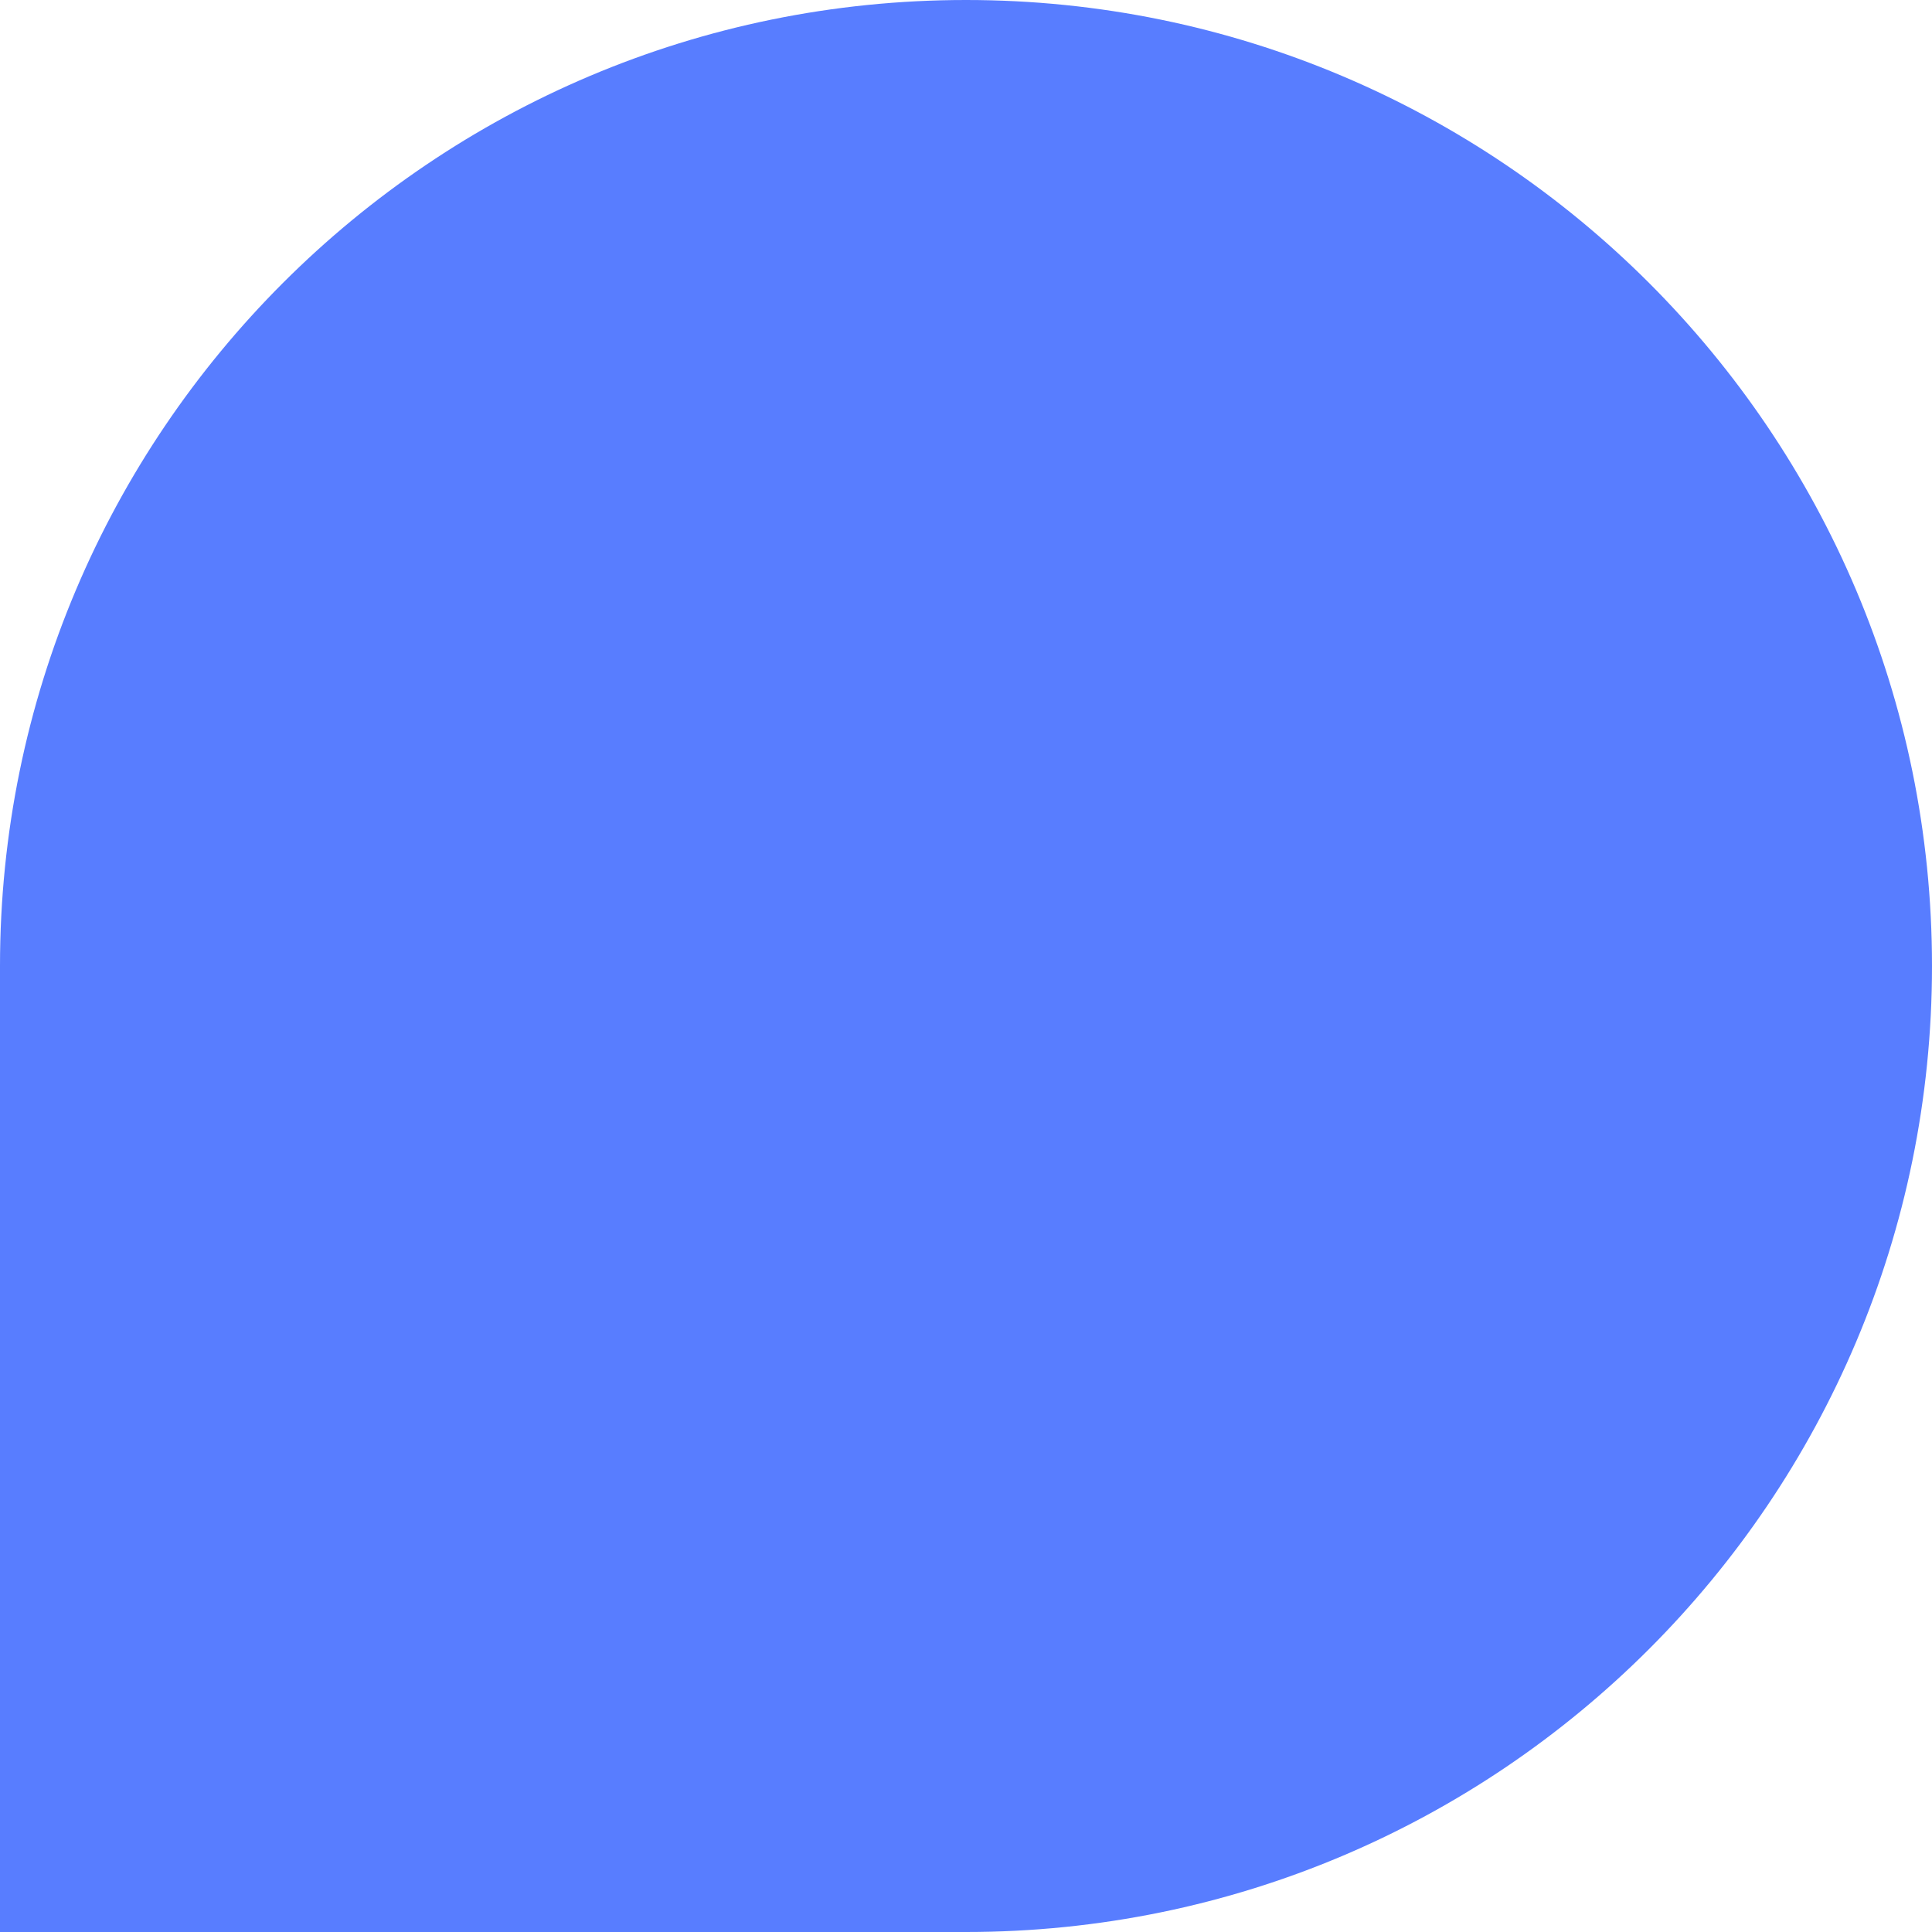
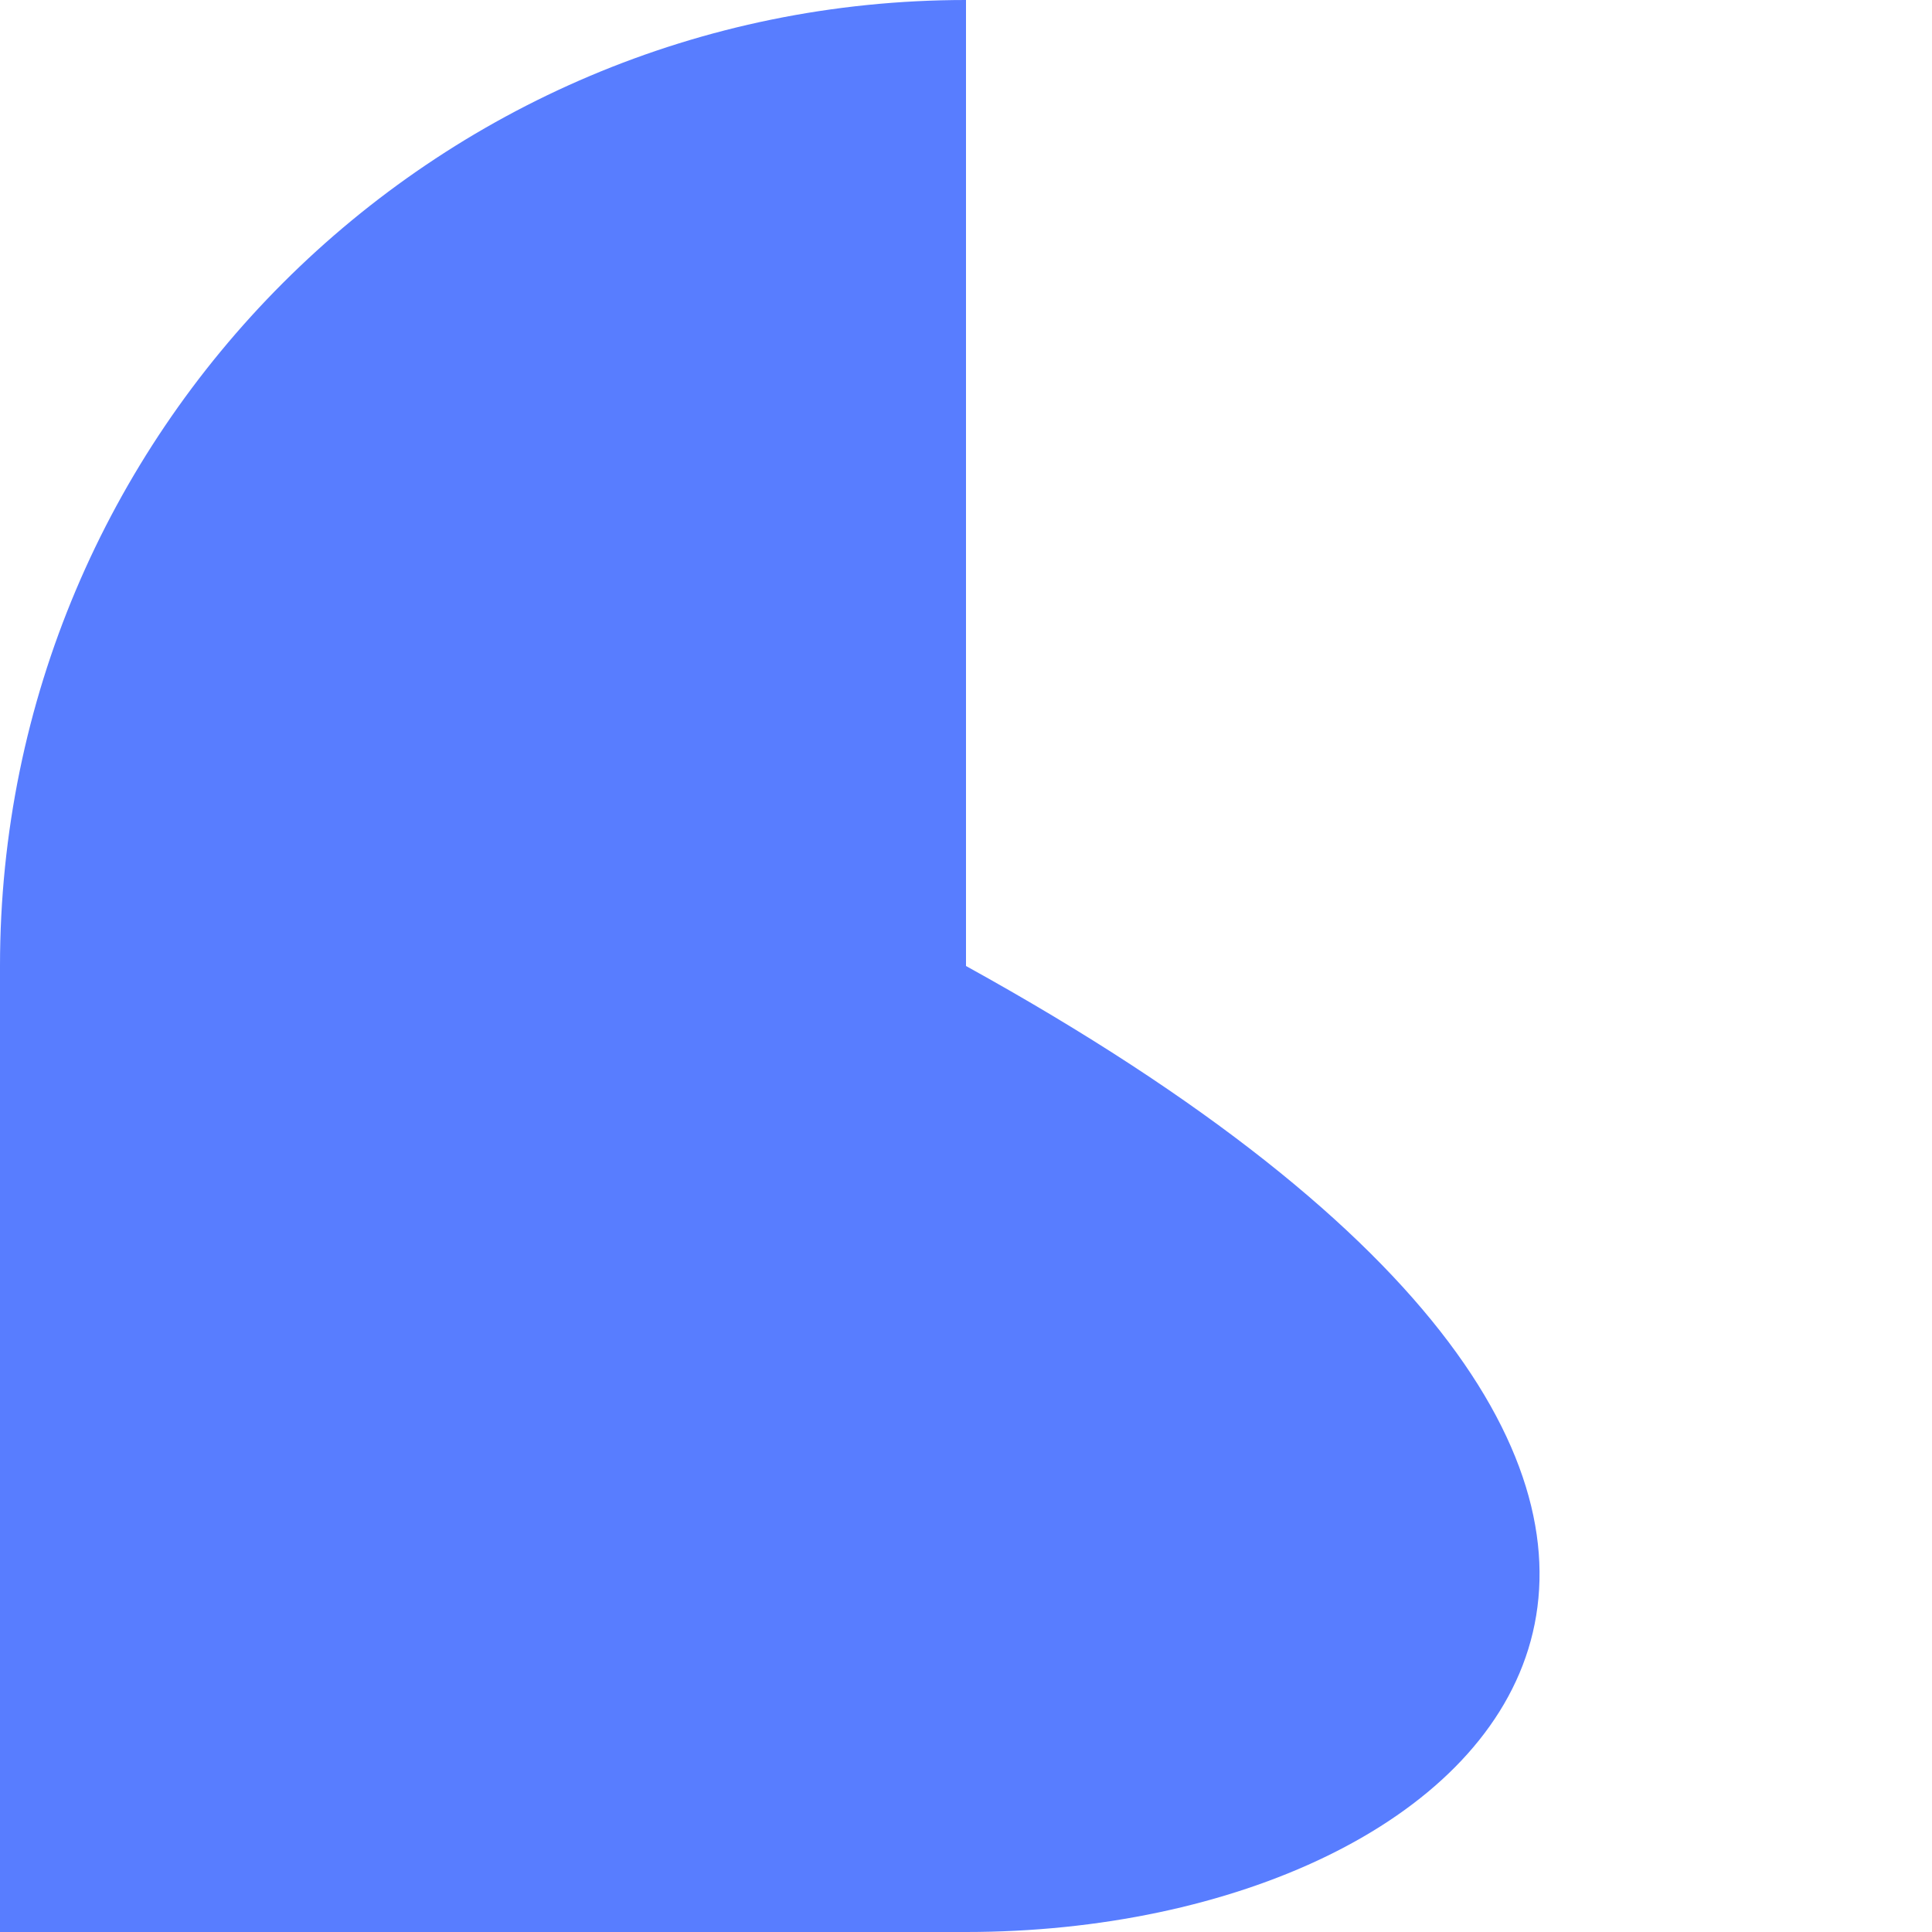
<svg xmlns="http://www.w3.org/2000/svg" width="15" height="15" viewBox="0 0 15 15" fill="none">
-   <path d="M0 7.5C0 3.358 3.358 0 7.5 0V0C11.642 0 15 3.358 15 7.5V7.5C15 11.642 11.642 15 7.5 15H0V7.5Z" fill="#587DFF" />
+   <path d="M0 7.5C0 3.358 3.358 0 7.5 0V0V7.5C15 11.642 11.642 15 7.5 15H0V7.5Z" fill="#587DFF" />
</svg>